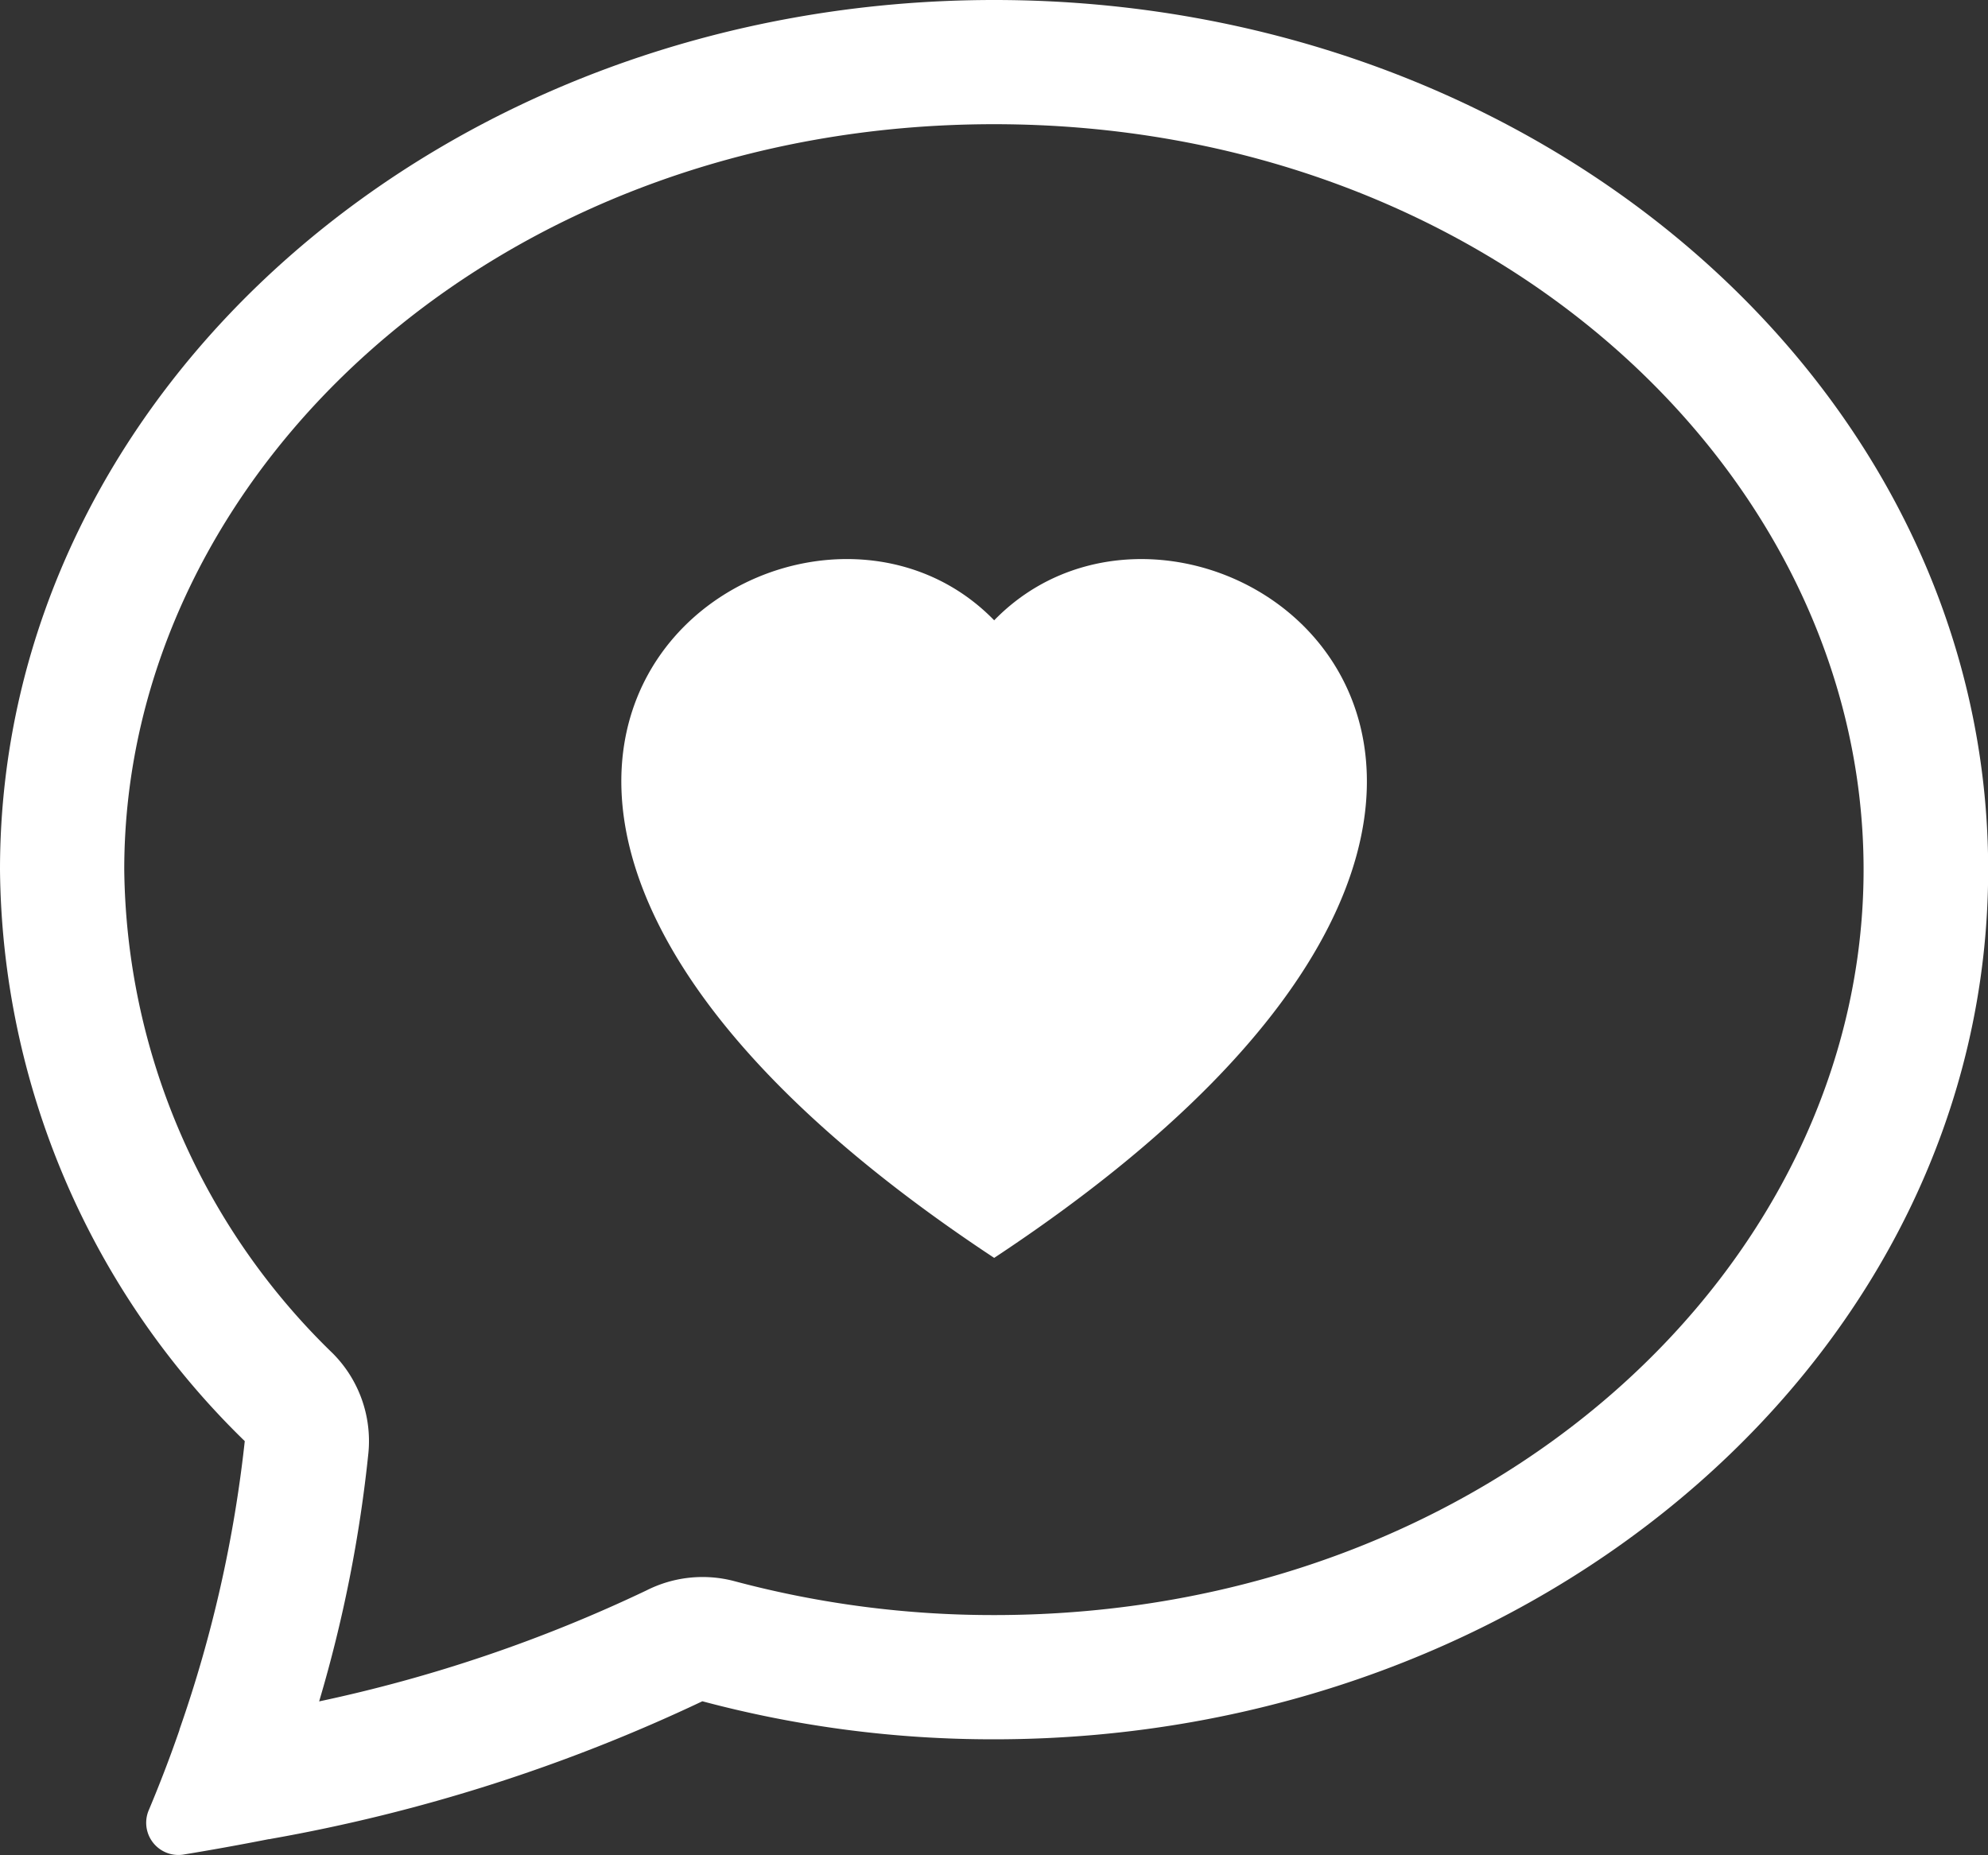
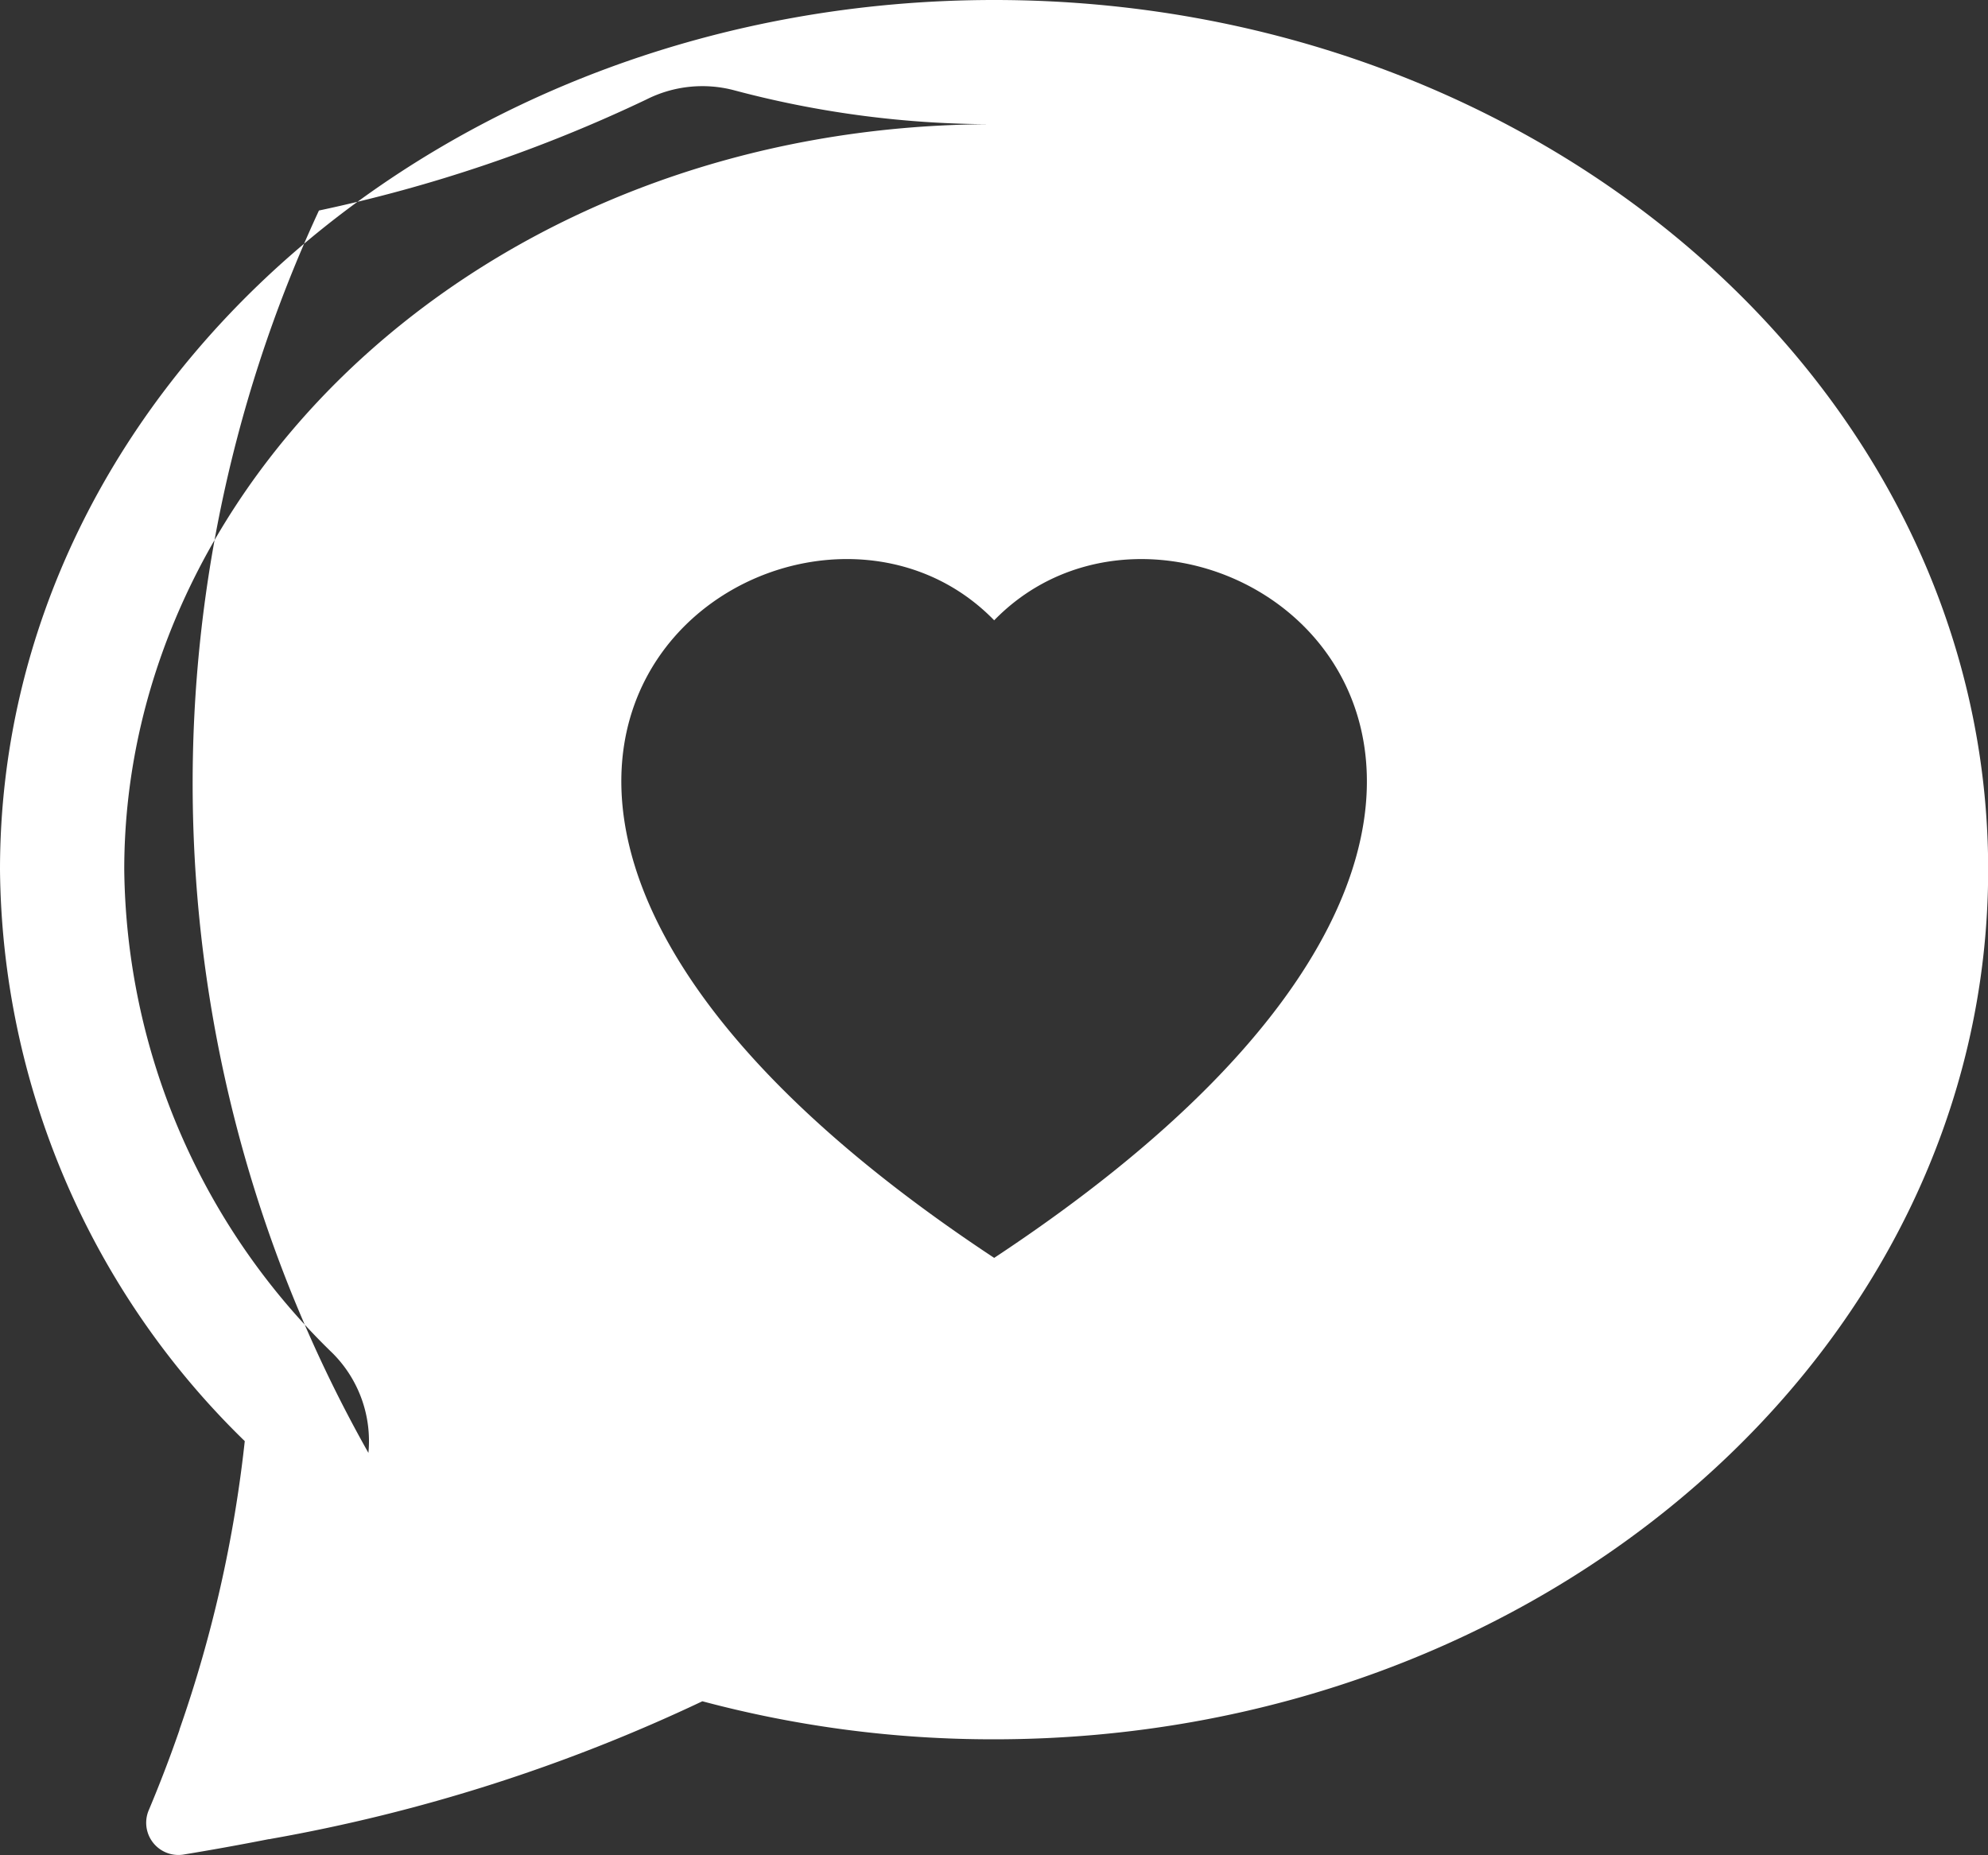
<svg xmlns="http://www.w3.org/2000/svg" width="49.391" height="46.092" viewBox="0 0 49.391 46.092">
  <rect x="0" y="0" width="49.391" height="46.092" fill="#333333" stroke="none" />
-   <path id="chat-heart" d="M9.153,37.1a3.087,3.087,0,0,0-.886-2.473,16.978,16.978,0,0,1-5.18-12.02c0-9.853,9.273-18.521,21.608-18.521S46.3,12.755,46.3,22.608,37.031,41.13,24.7,41.13a24.88,24.88,0,0,1-6.445-.84,3.087,3.087,0,0,0-2.195.228,36.516,36.516,0,0,1-8.131,2.757A33.863,33.863,0,0,0,9.153,37.1ZM6.683,46.7l.062-.012A42.148,42.148,0,0,0,17.45,43.272a27.967,27.967,0,0,0,7.245.945c13.638,0,24.7-9.674,24.7-21.608S38.333,1,24.7,1,0,10.674,0,22.608a20.052,20.052,0,0,0,6.081,14.2,32.218,32.218,0,0,1-1.618,7.155L4.454,44q-.345.995-.753,1.966a.8.8,0,0,0,.843,1.117q1.073-.176,2.139-.386ZM24.7,16.413c5.137-5.282,17.981,3.961,0,15.842C6.714,20.37,19.559,11.131,24.7,16.413Z" transform="translate(0 -1)" fill="#fff" fill-rule="evenodd" />
+   <path id="chat-heart" d="M9.153,37.1a3.087,3.087,0,0,0-.886-2.473,16.978,16.978,0,0,1-5.18-12.02c0-9.853,9.273-18.521,21.608-18.521a24.88,24.88,0,0,1-6.445-.84,3.087,3.087,0,0,0-2.195.228,36.516,36.516,0,0,1-8.131,2.757A33.863,33.863,0,0,0,9.153,37.1ZM6.683,46.7l.062-.012A42.148,42.148,0,0,0,17.45,43.272a27.967,27.967,0,0,0,7.245.945c13.638,0,24.7-9.674,24.7-21.608S38.333,1,24.7,1,0,10.674,0,22.608a20.052,20.052,0,0,0,6.081,14.2,32.218,32.218,0,0,1-1.618,7.155L4.454,44q-.345.995-.753,1.966a.8.8,0,0,0,.843,1.117q1.073-.176,2.139-.386ZM24.7,16.413c5.137-5.282,17.981,3.961,0,15.842C6.714,20.37,19.559,11.131,24.7,16.413Z" transform="translate(0 -1)" fill="#fff" fill-rule="evenodd" />
</svg>